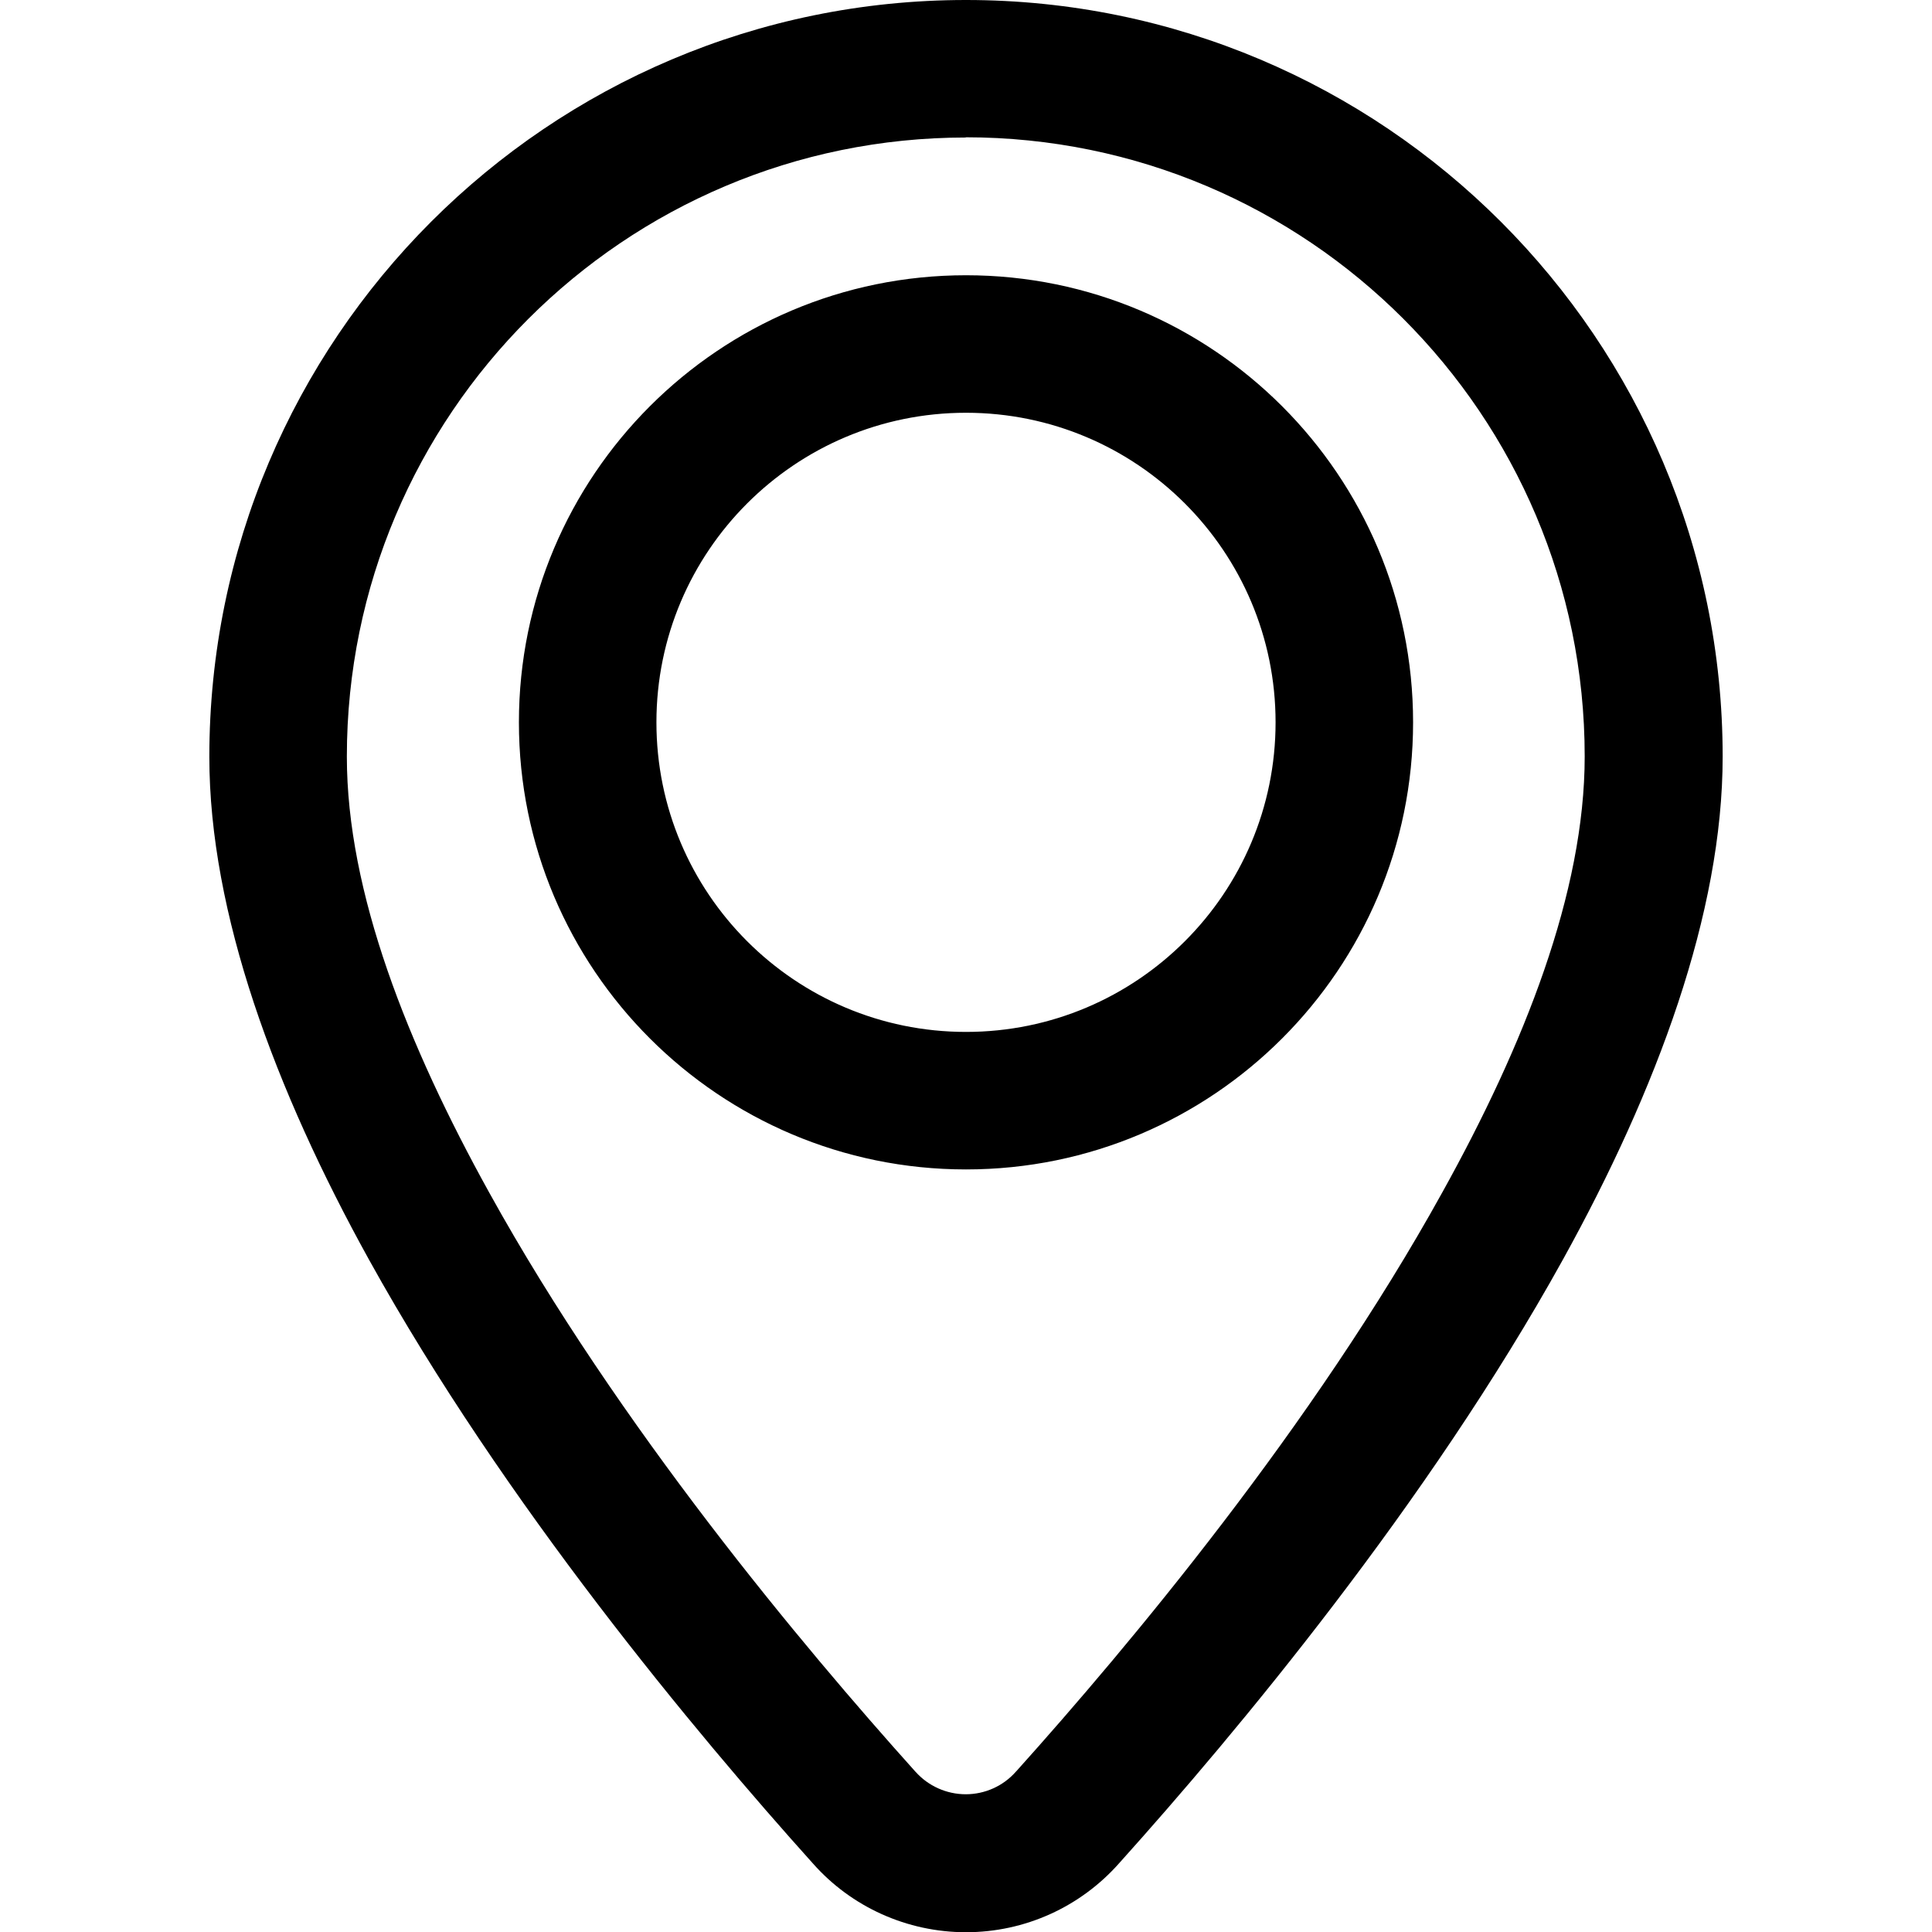
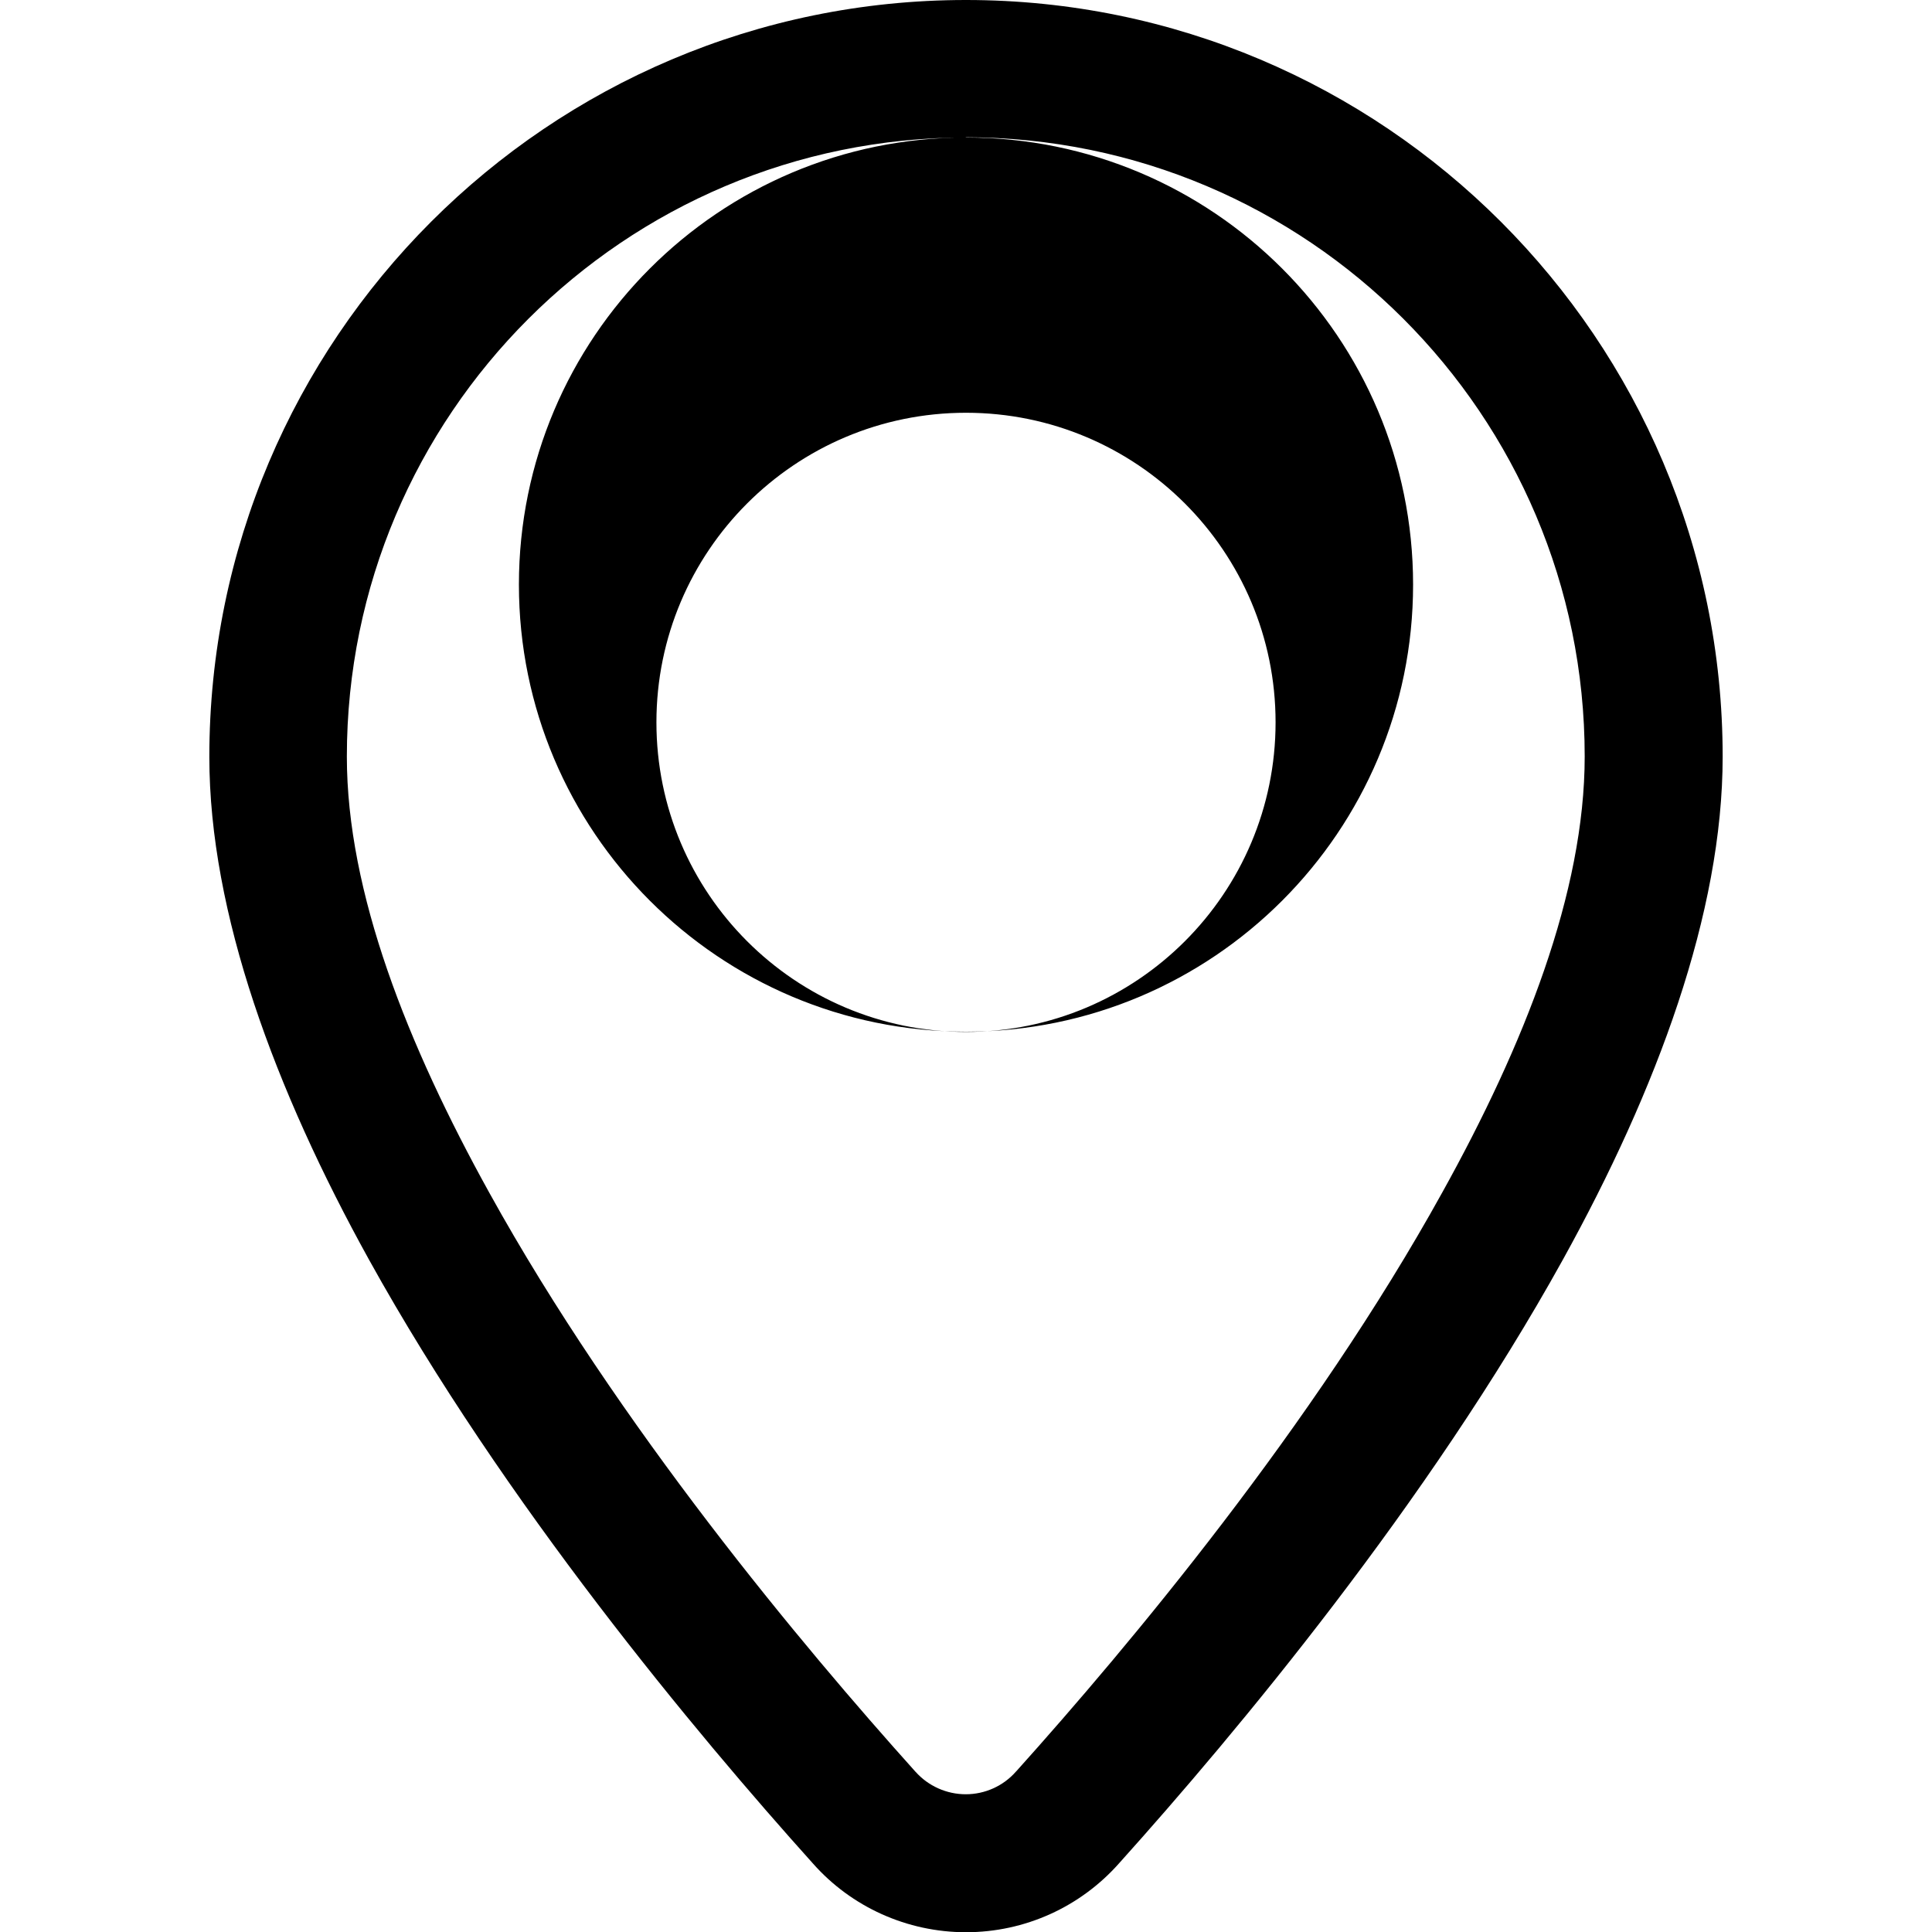
<svg xmlns="http://www.w3.org/2000/svg" id="Layer_1" viewBox="0 0 85 85">
  <defs>
    <style>
      .cls-1 {
        fill-rule: evenodd;
      }
    </style>
  </defs>
-   <path class="cls-1" d="M42.5,0C60.87,0,75.79,14.92,75.79,33.29c0,6.87-2.89,14.65-7.03,22.13-5.93,10.71-14.37,20.82-19.51,26.54-1.71,1.94-4.16,3.05-6.75,3.05s-5.04-1.11-6.73-3.02c-5.16-5.74-13.6-15.86-19.53-26.56-4.14-7.48-7.03-15.26-7.03-22.13C9.21,14.92,24.13,0,42.5,0h0ZM42.5,6.05c-15.03,0-27.24,12.2-27.24,27.24,0,5.97,2.67,12.69,6.27,19.19,5.68,10.27,13.79,19.95,18.73,25.45,0,0,.01.02.02.02.56.63,1.37.99,2.21.99s1.65-.36,2.21-1c0,0,.01-.01.02-.02,4.94-5.5,13.05-15.18,18.73-25.45,3.61-6.5,6.27-13.22,6.27-19.19,0-15.03-12.2-27.24-27.24-27.24h0ZM42.5,12.11c10.86,0,19.67,8.81,19.67,19.67s-8.81,19.67-19.67,19.67-19.67-8.81-19.67-19.67,8.81-19.67,19.67-19.67ZM42.5,18.16c-7.52,0-13.62,6.1-13.62,13.62s6.1,13.62,13.62,13.62,13.62-6.1,13.62-13.62-6.1-13.62-13.62-13.62Z" />
+   <path class="cls-1" d="M42.5,0C60.87,0,75.79,14.92,75.79,33.29c0,6.87-2.89,14.65-7.03,22.13-5.93,10.71-14.37,20.82-19.51,26.54-1.71,1.94-4.16,3.05-6.75,3.05s-5.04-1.11-6.73-3.02c-5.16-5.74-13.6-15.86-19.53-26.56-4.14-7.48-7.03-15.26-7.03-22.13C9.21,14.92,24.13,0,42.5,0h0ZM42.5,6.05c-15.03,0-27.24,12.2-27.24,27.24,0,5.97,2.67,12.69,6.27,19.19,5.68,10.27,13.79,19.95,18.73,25.45,0,0,.01.02.02.02.56.63,1.37.99,2.21.99s1.65-.36,2.21-1c0,0,.01-.01.02-.02,4.94-5.5,13.05-15.18,18.73-25.45,3.61-6.5,6.27-13.22,6.27-19.19,0-15.03-12.2-27.24-27.24-27.24h0Zc10.86,0,19.67,8.81,19.67,19.67s-8.81,19.67-19.67,19.67-19.67-8.81-19.67-19.67,8.81-19.67,19.67-19.67ZM42.5,18.16c-7.52,0-13.62,6.1-13.62,13.62s6.1,13.62,13.62,13.62,13.62-6.1,13.62-13.62-6.1-13.62-13.62-13.62Z" />
</svg>